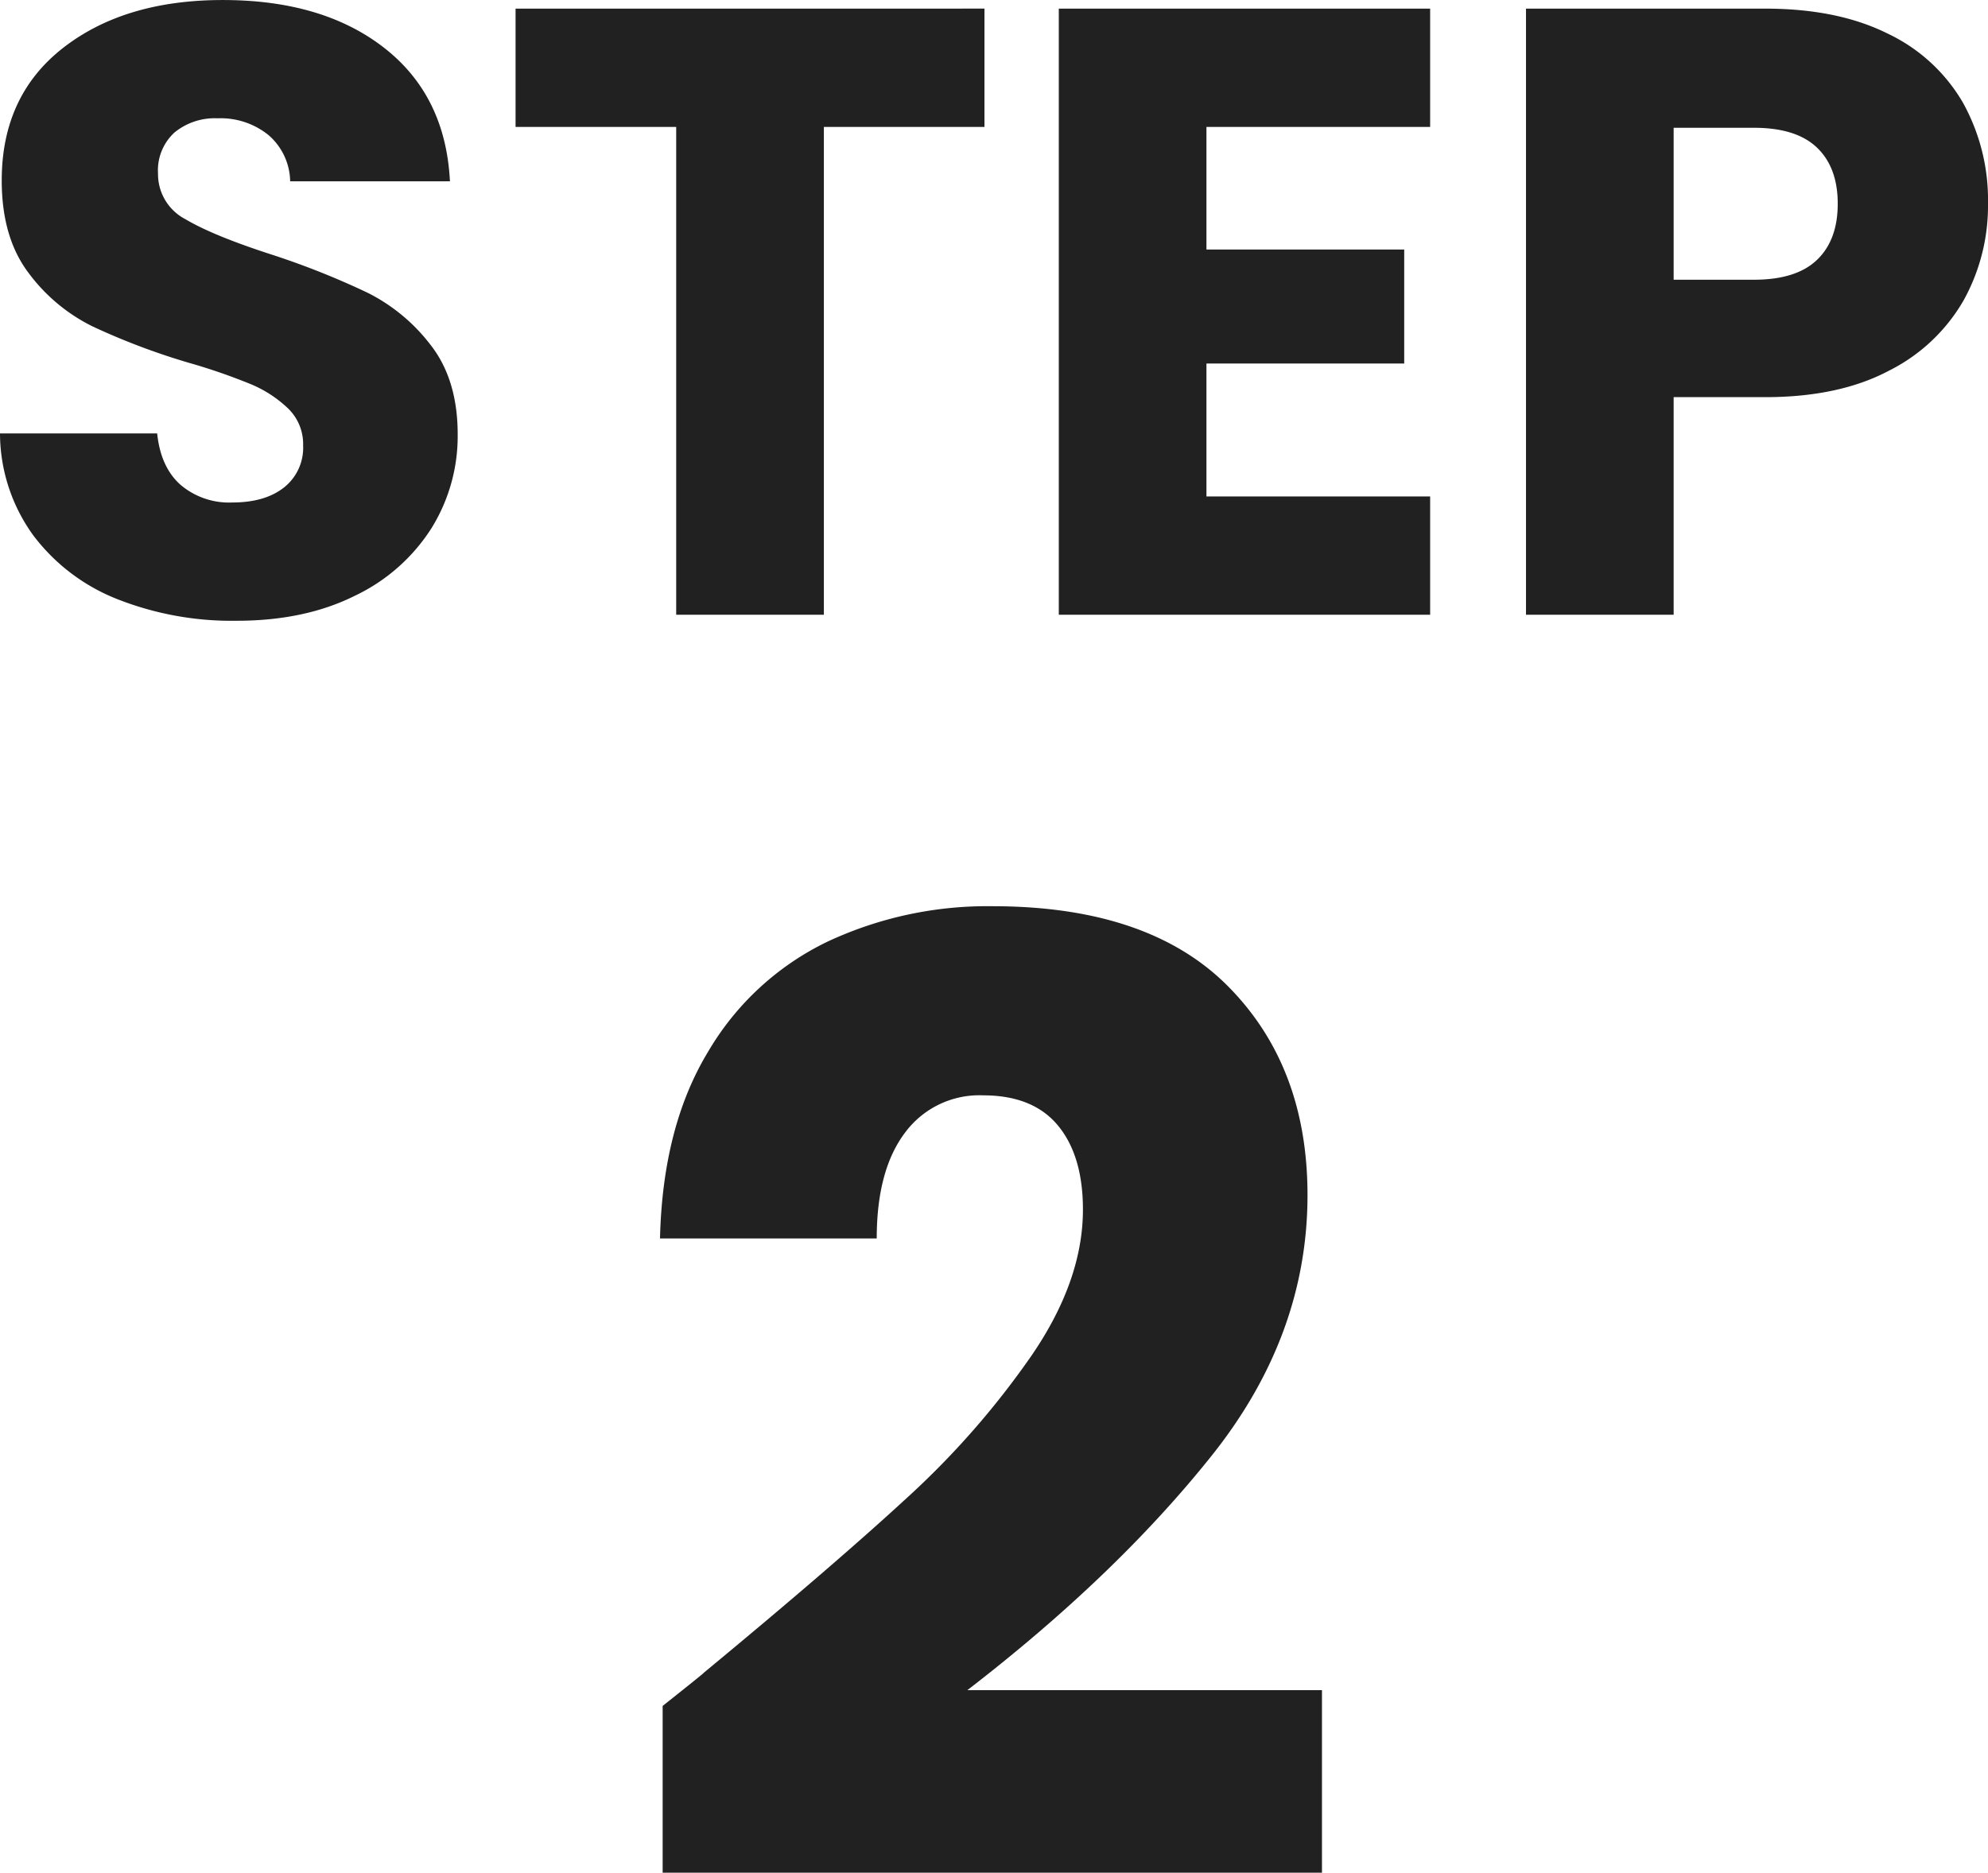
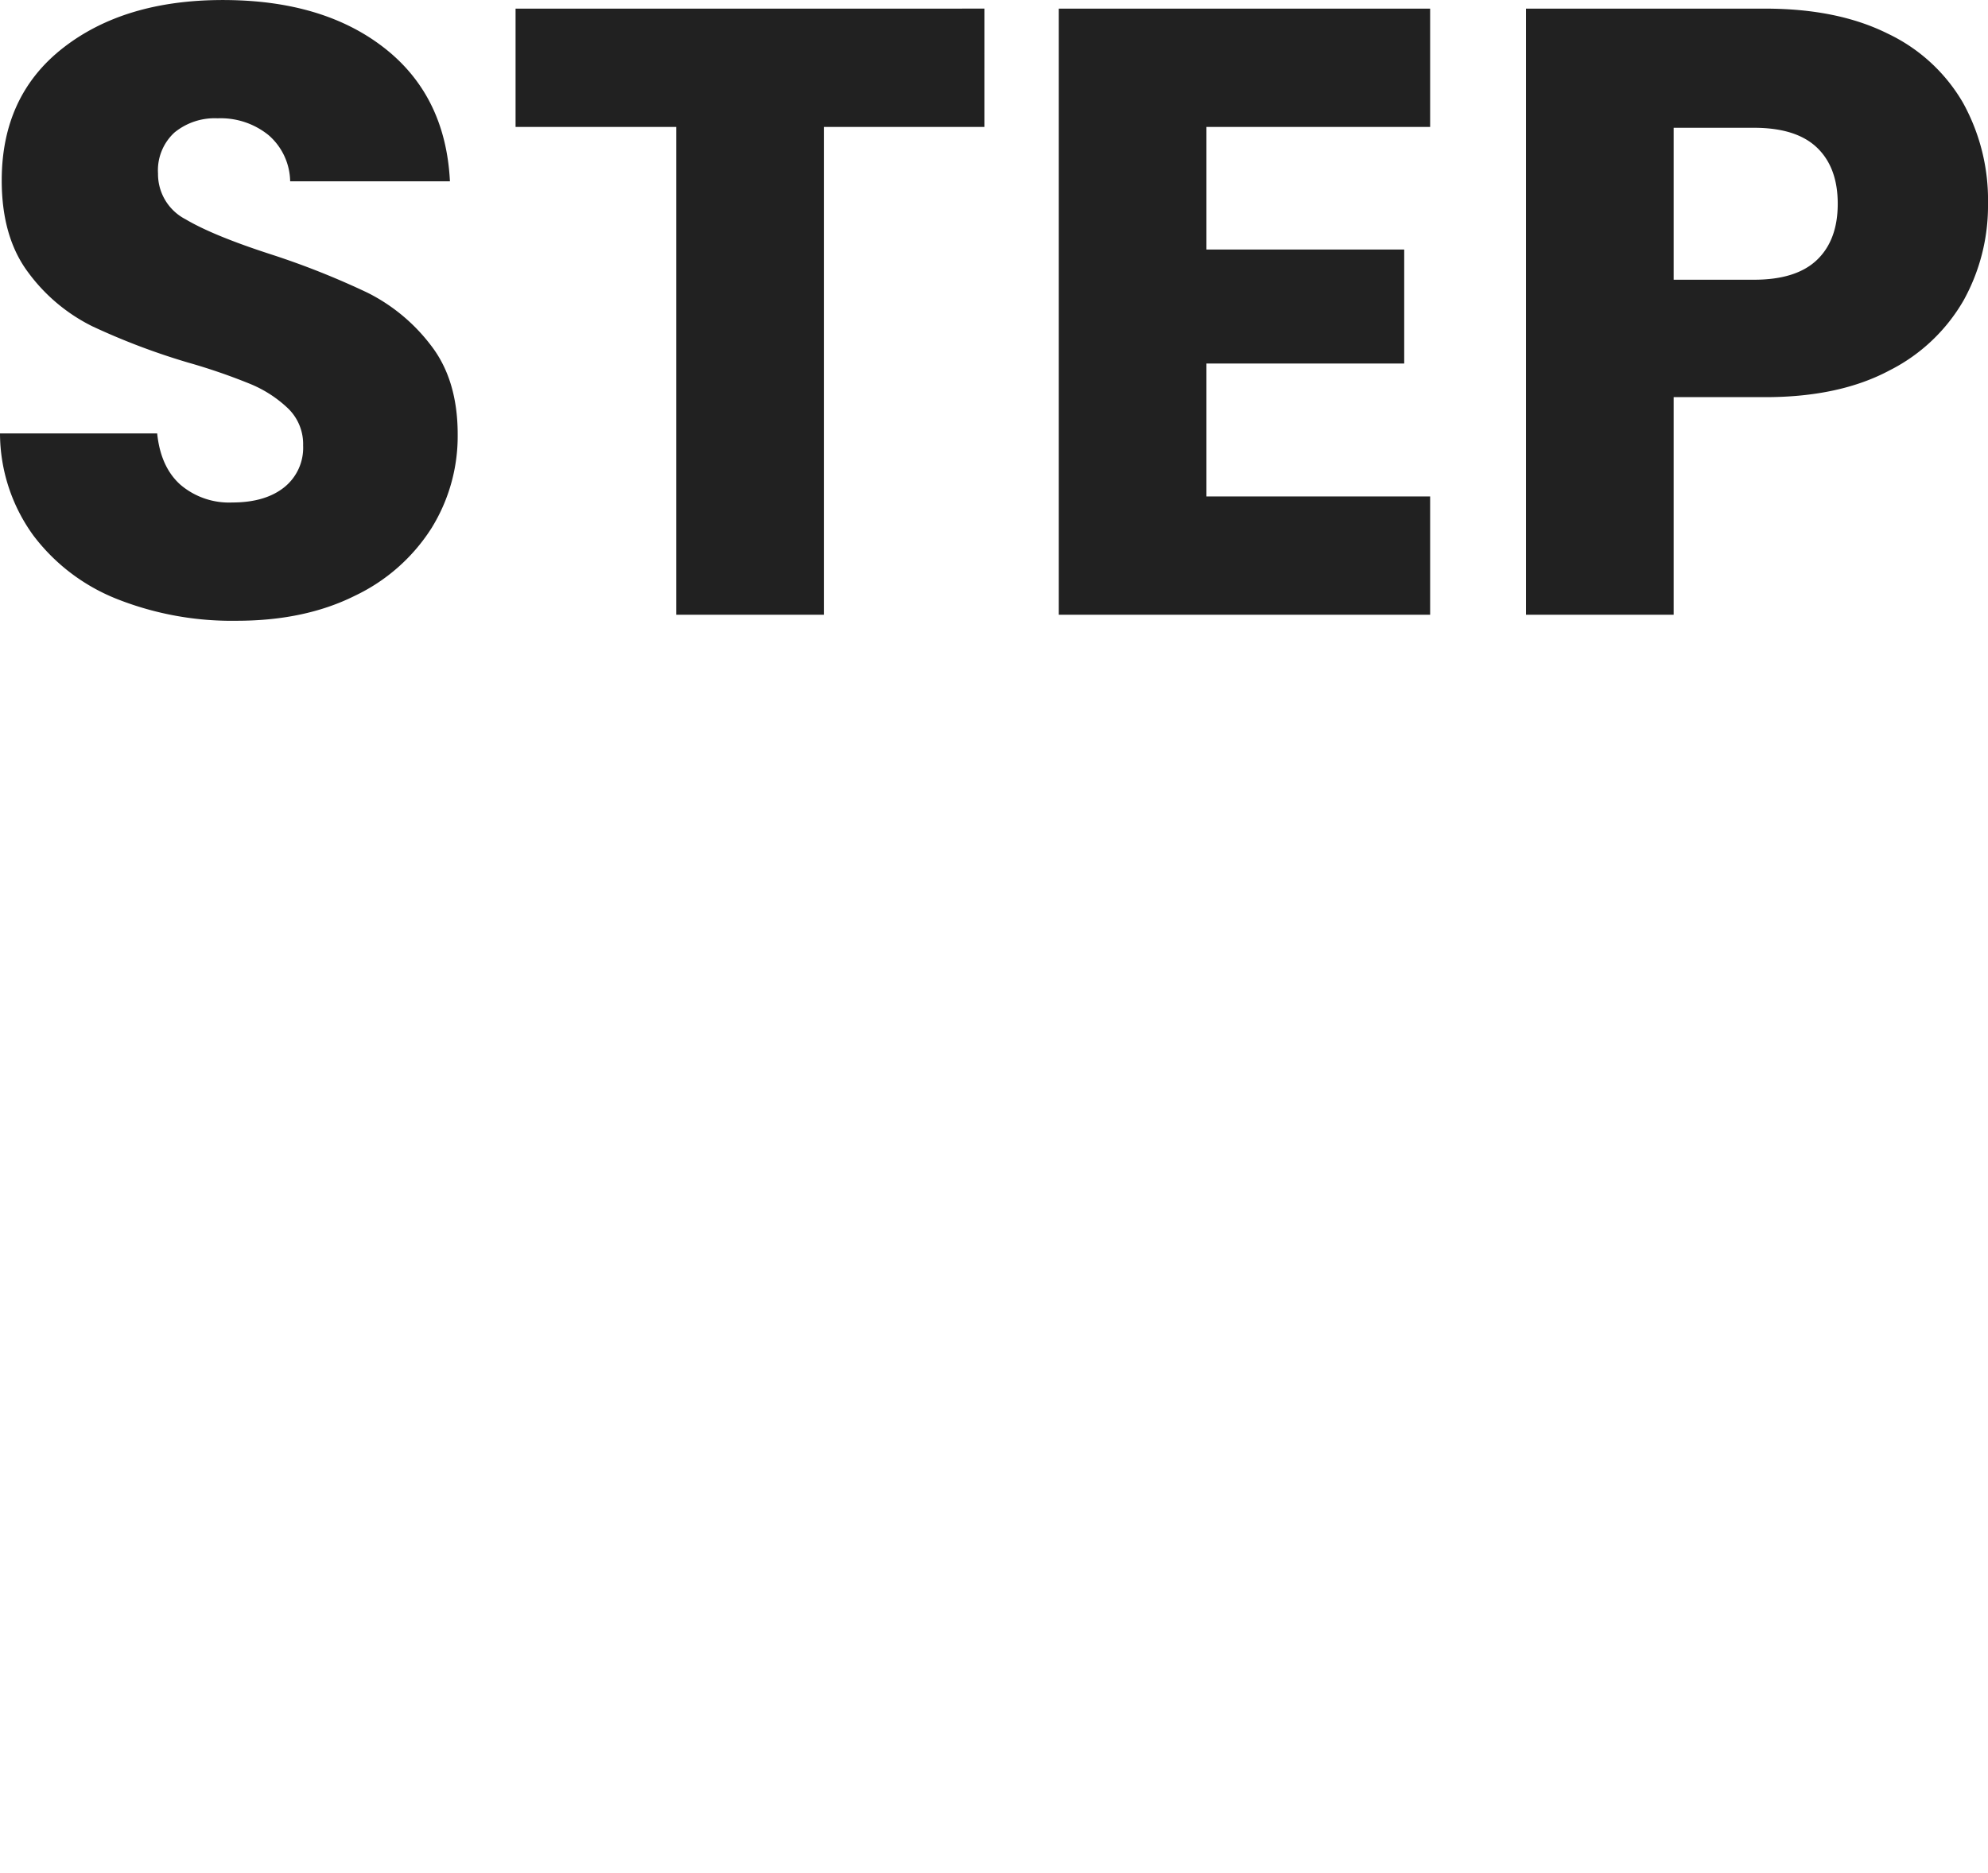
<svg xmlns="http://www.w3.org/2000/svg" width="331.488" height="312.338" viewBox="0 0 331.488 312.338">
  <g id="Step2" transform="translate(-1161.048 -3913.472)">
    <path id="Path_520" data-name="Path 520" d="M45.5,1.008a52,52,0,0,1-19.872-3.6,32.391,32.391,0,0,1-14.04-10.656A29.113,29.113,0,0,1,6.048-30.24H32.256q.576,5.616,3.888,8.568a12.5,12.5,0,0,0,8.64,2.952q5.472,0,8.64-2.52a8.428,8.428,0,0,0,3.168-6.984,8.267,8.267,0,0,0-2.52-6.192,20.329,20.329,0,0,0-6.192-4.032,99.6,99.6,0,0,0-10.44-3.6A113.673,113.673,0,0,1,21.456-48.1,29.533,29.533,0,0,1,10.8-57.024q-4.464-5.9-4.464-15.408,0-14.112,10.224-22.1t26.64-7.992q16.7,0,26.928,7.992T81.072-72.288H54.432a10.419,10.419,0,0,0-3.6-7.7,12.682,12.682,0,0,0-8.5-2.808,10.589,10.589,0,0,0-7.2,2.376,8.569,8.569,0,0,0-2.736,6.84,8.479,8.479,0,0,0,4.608,7.632q4.608,2.736,14.4,5.9A133.173,133.173,0,0,1,67.32-53.712,30.292,30.292,0,0,1,77.9-44.928q4.464,5.76,4.464,14.832a29.1,29.1,0,0,1-4.392,15.7A30.76,30.76,0,0,1,65.232-3.168Q56.88,1.008,45.5,1.008Zm124.7-102.1V-81.36H143.424V0H118.8V-81.36H92.016v-19.728ZM207.216-81.36v20.448h32.976V-41.9H207.216v22.176h37.3V0h-61.92V-101.088h61.92V-81.36Zm130.32,12.816A32.552,32.552,0,0,1,333.5-52.488,29.645,29.645,0,0,1,321.12-40.752q-8.352,4.464-20.736,4.464H285.12V0H260.5V-101.088h39.888q12.1,0,20.448,4.176a28.7,28.7,0,0,1,12.528,11.52A33.483,33.483,0,0,1,337.536-68.544ZM298.512-55.872q7.056,0,10.512-3.312t3.456-9.36q0-6.048-3.456-9.36t-10.512-3.312H285.12v25.344Z" transform="translate(1155 4016)" fill="#212121" />
-     <path id="Path_519" data-name="Path 519" d="M8.541-30q7.446-5.913,6.789-5.475Q36.792-53.217,49.166-64.605A140.082,140.082,0,0,0,70.08-88.476q8.541-12.483,8.541-24.309,0-8.979-4.161-14.016t-12.483-5.037A15.41,15.41,0,0,0,48.947-125.6q-4.708,6.242-4.708,17.63H8.1q.438-18.615,7.994-31.1a46.43,46.43,0,0,1,19.929-18.4,62.925,62.925,0,0,1,27.485-5.913q26.061,0,39.311,13.359t13.249,34.821q0,23.433-15.987,43.472T59.349-32.631h59.13V-2.19H8.541Z" transform="translate(1263 4228)" fill="#212121" />
  </g>
</svg>